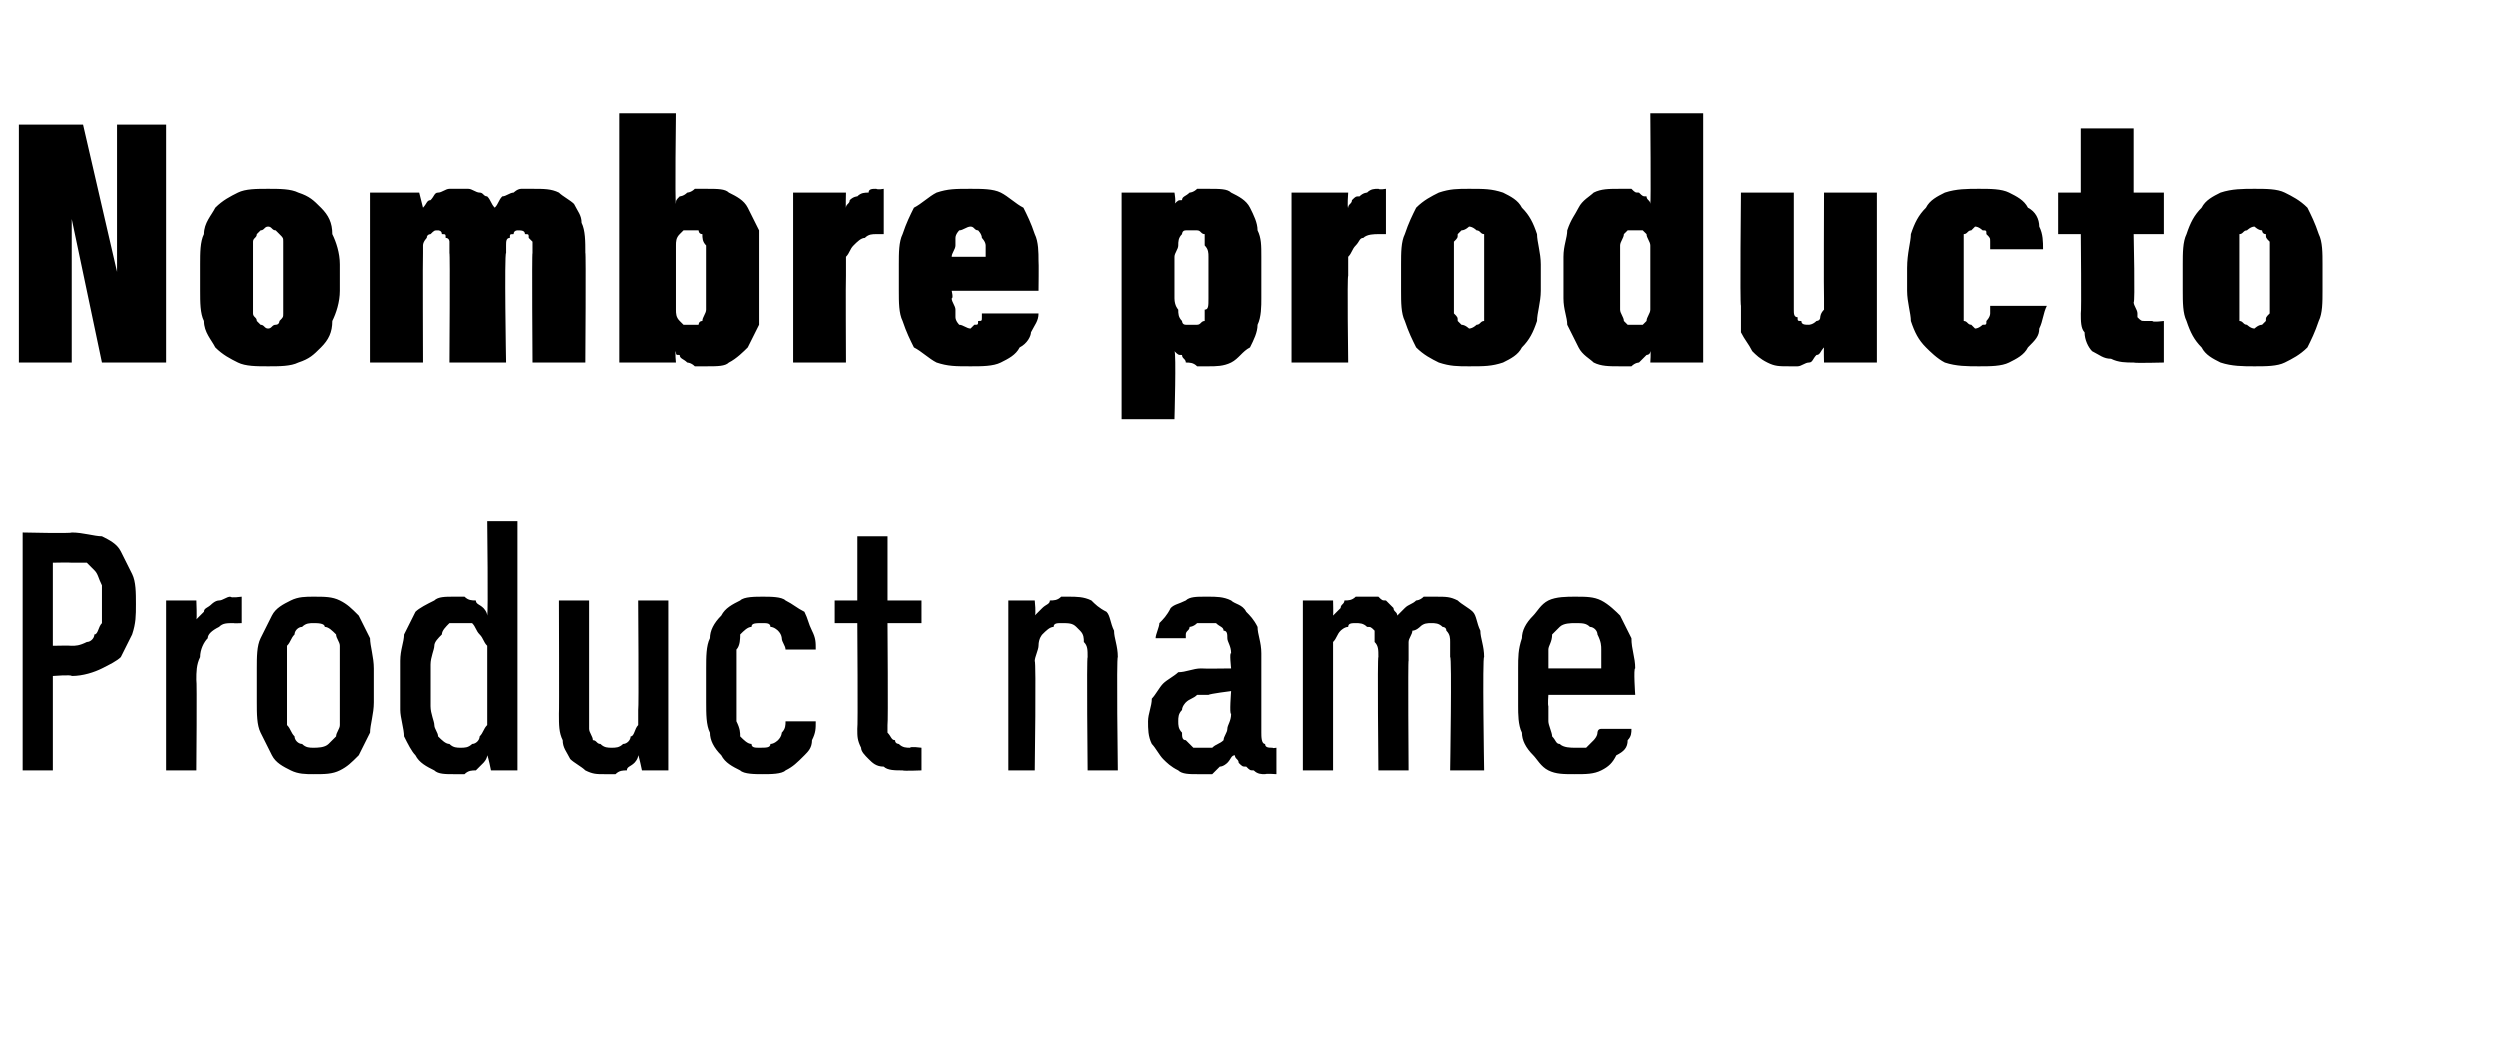
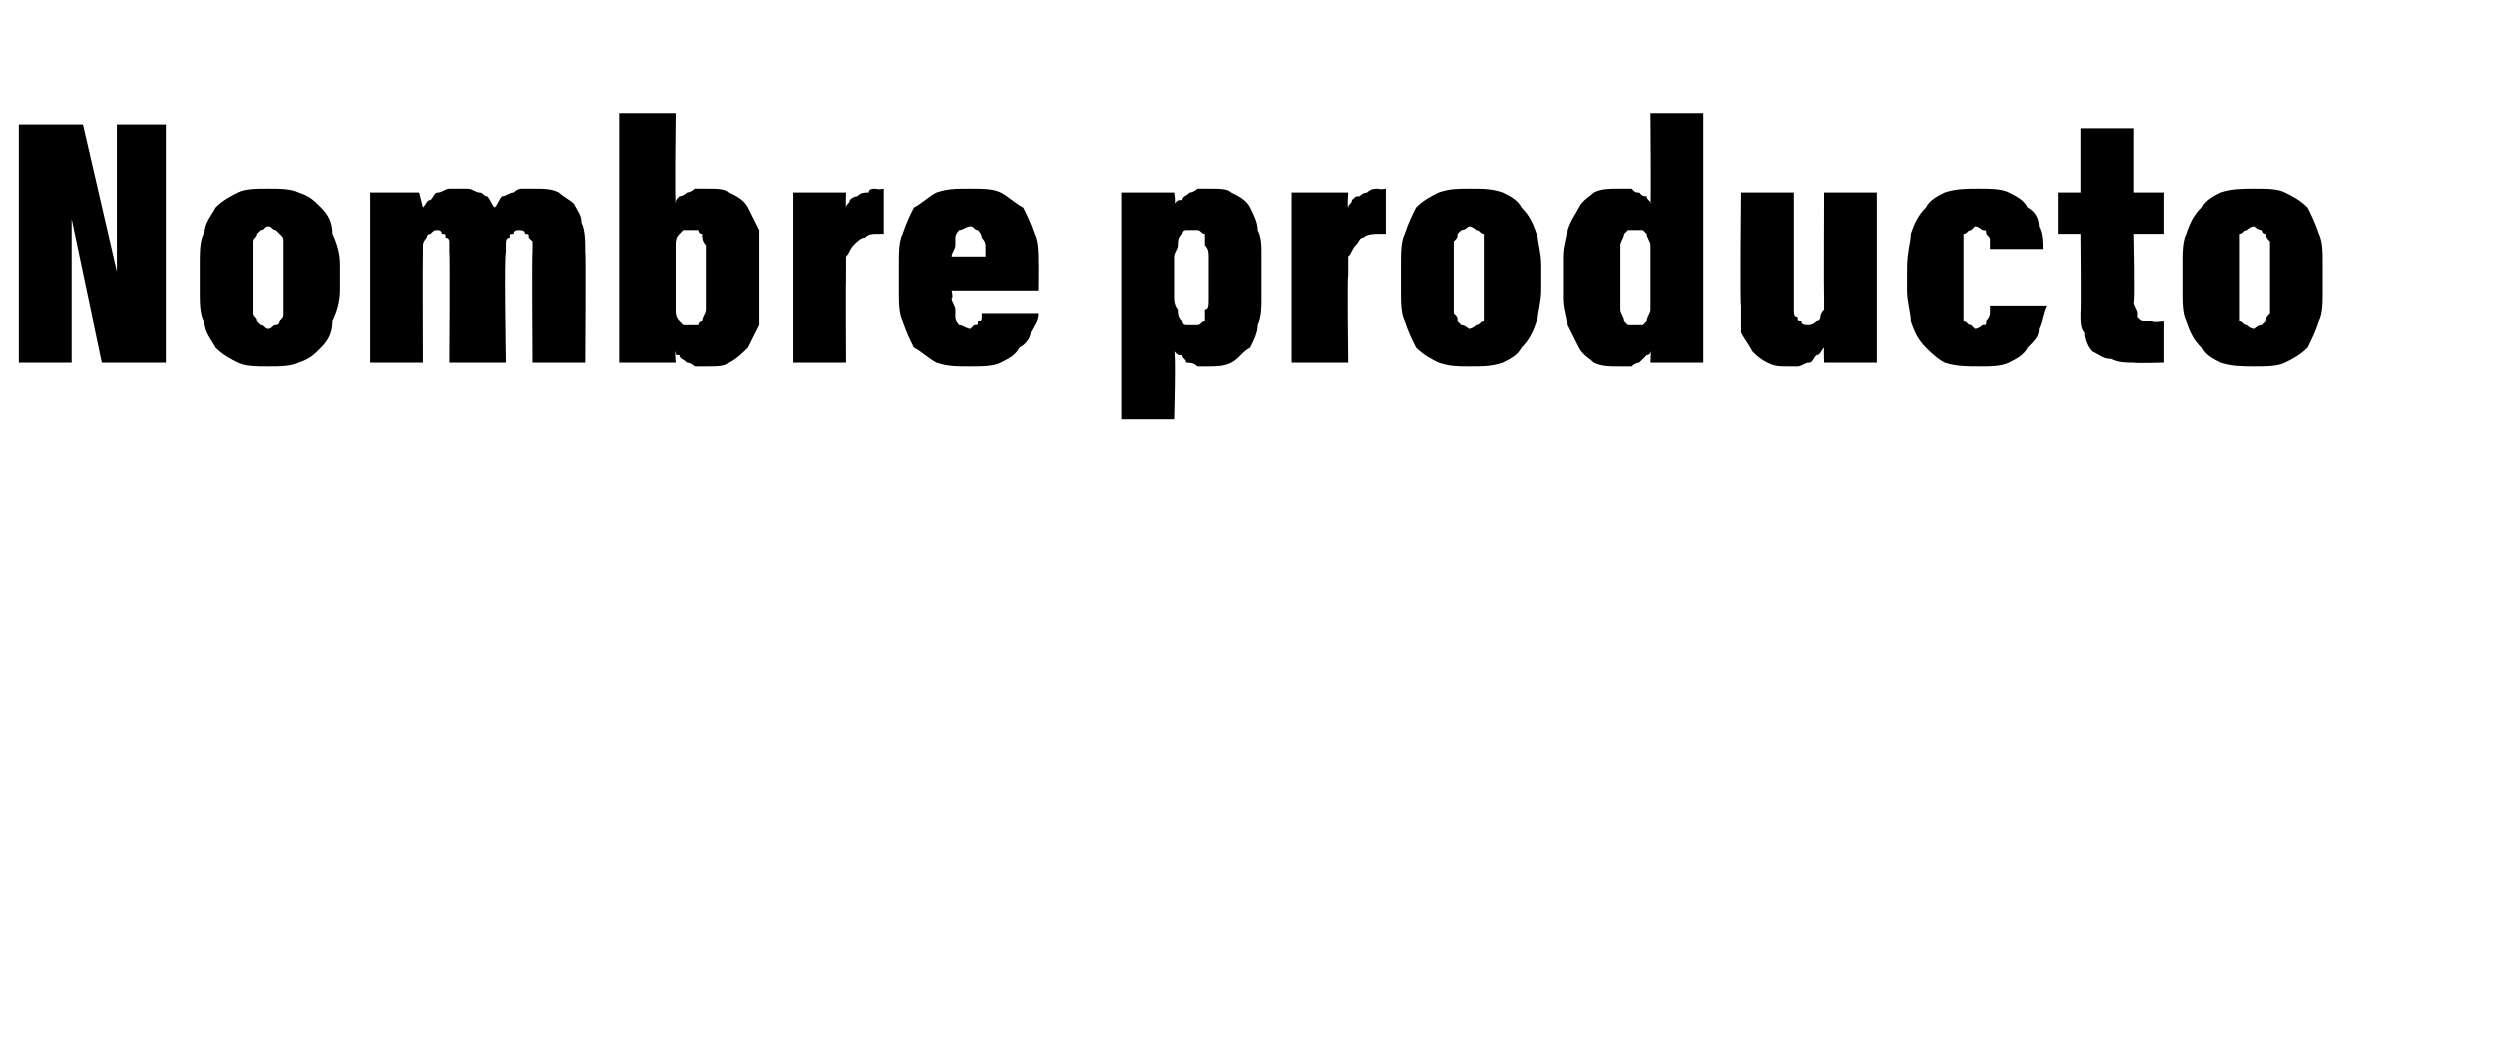
<svg xmlns="http://www.w3.org/2000/svg" version="1.1" width="66.2px" height="27.5px" viewBox="0 -3 66.2 27.5" style="top:-3px">
  <desc>Nombre producto Product name</desc>
  <defs />
  <g id="Polygon341438">
-     <path d="M 0.6 17.4 L 1.4 17.4 L 1.4 14.9 C 1.4 14.9 1.9 14.86 1.9 14.9 C 2.2 14.9 2.5 14.8 2.7 14.7 C 2.9 14.6 3.1 14.5 3.2 14.4 C 3.3 14.2 3.4 14 3.5 13.8 C 3.6 13.5 3.6 13.3 3.6 13 C 3.6 12.7 3.6 12.4 3.5 12.2 C 3.4 12 3.3 11.8 3.2 11.6 C 3.1 11.4 2.9 11.3 2.7 11.2 C 2.5 11.2 2.2 11.1 1.9 11.1 C 1.9 11.13 0.6 11.1 0.6 11.1 L 0.6 17.4 Z M 1.4 14.1 L 1.4 11.9 C 1.4 11.9 1.87 11.89 1.9 11.9 C 2 11.9 2.2 11.9 2.3 11.9 C 2.4 12 2.5 12.1 2.5 12.1 C 2.6 12.2 2.6 12.3 2.7 12.5 C 2.7 12.6 2.7 12.8 2.7 13 C 2.7 13.2 2.7 13.4 2.7 13.5 C 2.6 13.6 2.6 13.8 2.5 13.8 C 2.5 13.9 2.4 14 2.3 14 C 2.1 14.1 2 14.1 1.9 14.1 C 1.87 14.09 1.4 14.1 1.4 14.1 Z M 4.4 17.4 L 5.2 17.4 C 5.2 17.4 5.22 15.01 5.2 15 C 5.2 14.8 5.2 14.6 5.3 14.4 C 5.3 14.2 5.4 14 5.5 13.9 C 5.5 13.8 5.6 13.7 5.8 13.6 C 5.9 13.5 6 13.5 6.2 13.5 C 6.17 13.51 6.4 13.5 6.4 13.5 L 6.4 12.8 C 6.4 12.8 6.12 12.84 6.1 12.8 C 6 12.8 5.9 12.9 5.8 12.9 C 5.7 12.9 5.6 13 5.6 13 C 5.5 13.1 5.4 13.1 5.4 13.2 C 5.3 13.3 5.3 13.3 5.2 13.4 C 5.22 13.4 5.2 12.9 5.2 12.9 L 4.4 12.9 L 4.4 17.4 Z M 8.3 17.5 C 8.6 17.5 8.8 17.5 9 17.4 C 9.2 17.3 9.3 17.2 9.5 17 C 9.6 16.8 9.7 16.6 9.8 16.4 C 9.8 16.2 9.9 15.9 9.9 15.6 C 9.9 15.6 9.9 14.7 9.9 14.7 C 9.9 14.4 9.8 14.1 9.8 13.9 C 9.7 13.7 9.6 13.5 9.5 13.3 C 9.3 13.1 9.2 13 9 12.9 C 8.8 12.8 8.6 12.8 8.3 12.8 C 8.1 12.8 7.9 12.8 7.7 12.9 C 7.5 13 7.3 13.1 7.2 13.3 C 7.1 13.5 7 13.7 6.9 13.9 C 6.8 14.1 6.8 14.4 6.8 14.7 C 6.8 14.7 6.8 15.6 6.8 15.6 C 6.8 15.9 6.8 16.2 6.9 16.4 C 7 16.6 7.1 16.8 7.2 17 C 7.3 17.2 7.5 17.3 7.7 17.4 C 7.9 17.5 8.1 17.5 8.3 17.5 Z M 8.3 16.8 C 8.2 16.8 8.1 16.8 8 16.7 C 7.9 16.7 7.8 16.6 7.8 16.5 C 7.7 16.4 7.7 16.3 7.6 16.2 C 7.6 16 7.6 15.9 7.6 15.7 C 7.6 15.7 7.6 14.6 7.6 14.6 C 7.6 14.4 7.6 14.3 7.6 14.1 C 7.7 14 7.7 13.9 7.8 13.8 C 7.8 13.7 7.9 13.6 8 13.6 C 8.1 13.5 8.2 13.5 8.3 13.5 C 8.4 13.5 8.6 13.5 8.6 13.6 C 8.7 13.6 8.8 13.7 8.9 13.8 C 8.9 13.9 9 14 9 14.1 C 9 14.3 9 14.4 9 14.6 C 9 14.6 9 15.7 9 15.7 C 9 15.9 9 16 9 16.2 C 9 16.3 8.9 16.4 8.9 16.5 C 8.8 16.6 8.7 16.7 8.7 16.7 C 8.6 16.8 8.4 16.8 8.3 16.8 Z M 12 17.5 C 12.1 17.5 12.2 17.5 12.3 17.5 C 12.4 17.4 12.5 17.4 12.6 17.4 C 12.7 17.3 12.7 17.3 12.8 17.2 C 12.8 17.2 12.9 17.1 12.9 17 C 12.93 17.04 13 17.4 13 17.4 L 13.7 17.4 L 13.7 10.8 L 12.9 10.8 C 12.9 10.8 12.93 13.25 12.9 13.3 C 12.9 13.2 12.8 13.1 12.8 13.1 C 12.7 13 12.6 13 12.6 12.9 C 12.5 12.9 12.4 12.9 12.3 12.8 C 12.2 12.8 12.1 12.8 12 12.8 C 11.8 12.8 11.6 12.8 11.5 12.9 C 11.3 13 11.1 13.1 11 13.2 C 10.9 13.4 10.8 13.6 10.7 13.8 C 10.7 14 10.6 14.2 10.6 14.5 C 10.6 14.5 10.6 15.8 10.6 15.8 C 10.6 16 10.7 16.3 10.7 16.5 C 10.8 16.7 10.9 16.9 11 17 C 11.1 17.2 11.3 17.3 11.5 17.4 C 11.6 17.5 11.8 17.5 12 17.5 Z M 12.2 16.8 C 12.1 16.8 12 16.8 11.9 16.7 C 11.8 16.7 11.7 16.6 11.6 16.5 C 11.6 16.4 11.5 16.3 11.5 16.2 C 11.5 16.1 11.4 15.9 11.4 15.7 C 11.4 15.7 11.4 14.6 11.4 14.6 C 11.4 14.4 11.5 14.2 11.5 14.1 C 11.5 14 11.6 13.9 11.7 13.8 C 11.7 13.7 11.8 13.6 11.9 13.5 C 12 13.5 12.1 13.5 12.2 13.5 C 12.3 13.5 12.4 13.5 12.5 13.5 C 12.6 13.6 12.6 13.7 12.7 13.8 C 12.8 13.9 12.8 14 12.9 14.1 C 12.9 14.2 12.9 14.4 12.9 14.6 C 12.9 14.6 12.9 15.7 12.9 15.7 C 12.9 15.9 12.9 16.1 12.9 16.2 C 12.8 16.3 12.8 16.4 12.7 16.5 C 12.7 16.6 12.6 16.7 12.5 16.7 C 12.4 16.8 12.3 16.8 12.2 16.8 Z M 16 17.5 C 16.1 17.5 16.2 17.5 16.3 17.5 C 16.4 17.4 16.5 17.4 16.6 17.4 C 16.6 17.3 16.7 17.3 16.8 17.2 C 16.8 17.2 16.9 17.1 16.9 17 C 16.92 17.01 17 17.4 17 17.4 L 17.7 17.4 L 17.7 12.9 L 16.9 12.9 C 16.9 12.9 16.92 15.77 16.9 15.8 C 16.9 15.9 16.9 16.1 16.9 16.2 C 16.8 16.3 16.8 16.5 16.7 16.5 C 16.7 16.6 16.6 16.7 16.5 16.7 C 16.4 16.8 16.3 16.8 16.2 16.8 C 16.1 16.8 16 16.8 15.9 16.7 C 15.8 16.7 15.8 16.6 15.7 16.6 C 15.7 16.5 15.6 16.4 15.6 16.3 C 15.6 16.2 15.6 16 15.6 15.9 C 15.6 15.91 15.6 12.9 15.6 12.9 L 14.8 12.9 C 14.8 12.9 14.81 15.91 14.8 15.9 C 14.8 16.2 14.8 16.4 14.9 16.6 C 14.9 16.8 15 16.9 15.1 17.1 C 15.2 17.2 15.4 17.3 15.5 17.4 C 15.7 17.5 15.8 17.5 16 17.5 Z M 20.2 17.5 C 20.4 17.5 20.7 17.5 20.8 17.4 C 21 17.3 21.1 17.2 21.3 17 C 21.4 16.9 21.5 16.8 21.5 16.6 C 21.6 16.4 21.6 16.3 21.6 16.1 C 21.6 16.1 20.8 16.1 20.8 16.1 C 20.8 16.2 20.8 16.3 20.7 16.4 C 20.7 16.4 20.7 16.5 20.6 16.6 C 20.6 16.6 20.5 16.7 20.4 16.7 C 20.4 16.8 20.3 16.8 20.1 16.8 C 20 16.8 19.9 16.8 19.9 16.7 C 19.8 16.7 19.7 16.6 19.6 16.5 C 19.6 16.4 19.6 16.3 19.5 16.1 C 19.5 15.9 19.5 15.8 19.5 15.6 C 19.5 15.6 19.5 14.8 19.5 14.8 C 19.5 14.6 19.5 14.4 19.5 14.2 C 19.6 14.1 19.6 13.9 19.6 13.8 C 19.7 13.7 19.8 13.6 19.9 13.6 C 19.9 13.5 20 13.5 20.2 13.5 C 20.3 13.5 20.4 13.5 20.4 13.6 C 20.5 13.6 20.6 13.7 20.6 13.7 C 20.7 13.8 20.7 13.9 20.7 13.9 C 20.7 14 20.8 14.1 20.8 14.2 C 20.8 14.2 21.6 14.2 21.6 14.2 C 21.6 14 21.6 13.9 21.5 13.7 C 21.4 13.5 21.4 13.4 21.3 13.2 C 21.1 13.1 21 13 20.8 12.9 C 20.7 12.8 20.4 12.8 20.2 12.8 C 20 12.8 19.7 12.8 19.6 12.9 C 19.4 13 19.2 13.1 19.1 13.3 C 18.9 13.5 18.8 13.7 18.8 13.9 C 18.7 14.1 18.7 14.4 18.7 14.7 C 18.7 14.7 18.7 15.6 18.7 15.6 C 18.7 15.9 18.7 16.2 18.8 16.4 C 18.8 16.6 18.9 16.8 19.1 17 C 19.2 17.2 19.4 17.3 19.6 17.4 C 19.7 17.5 20 17.5 20.2 17.5 Z M 23.9 17.4 C 23.92 17.42 24.4 17.4 24.4 17.4 L 24.4 16.8 C 24.4 16.8 24.1 16.76 24.1 16.8 C 24 16.8 23.9 16.8 23.8 16.7 C 23.8 16.7 23.7 16.7 23.7 16.6 C 23.6 16.6 23.6 16.5 23.5 16.4 C 23.5 16.4 23.5 16.3 23.5 16.2 C 23.52 16.15 23.5 13.5 23.5 13.5 L 24.4 13.5 L 24.4 12.9 L 23.5 12.9 L 23.5 11.2 L 22.7 11.2 L 22.7 12.9 L 22.1 12.9 L 22.1 13.5 L 22.7 13.5 C 22.7 13.5 22.72 16.29 22.7 16.3 C 22.7 16.5 22.7 16.6 22.8 16.8 C 22.8 16.9 22.9 17 23 17.1 C 23.1 17.2 23.2 17.3 23.4 17.3 C 23.5 17.4 23.7 17.4 23.9 17.4 Z M 26.7 17.4 L 27.4 17.4 C 27.4 17.4 27.44 14.53 27.4 14.5 C 27.4 14.4 27.5 14.2 27.5 14.1 C 27.5 13.9 27.6 13.8 27.6 13.8 C 27.7 13.7 27.8 13.6 27.9 13.6 C 27.9 13.5 28 13.5 28.1 13.5 C 28.3 13.5 28.4 13.5 28.5 13.6 C 28.5 13.6 28.6 13.7 28.6 13.7 C 28.7 13.8 28.7 13.9 28.7 14 C 28.8 14.1 28.8 14.2 28.8 14.4 C 28.77 14.39 28.8 17.4 28.8 17.4 L 29.6 17.4 C 29.6 17.4 29.56 14.39 29.6 14.4 C 29.6 14.1 29.5 13.9 29.5 13.7 C 29.4 13.5 29.4 13.3 29.3 13.2 C 29.1 13.1 29 13 28.9 12.9 C 28.7 12.8 28.5 12.8 28.3 12.8 C 28.2 12.8 28.2 12.8 28.1 12.8 C 28 12.9 27.9 12.9 27.8 12.9 C 27.8 13 27.7 13 27.6 13.1 C 27.6 13.1 27.5 13.2 27.4 13.3 C 27.44 13.28 27.4 12.9 27.4 12.9 L 26.7 12.9 L 26.7 17.4 Z M 33.8 17.5 L 33.8 16.8 C 33.8 16.8 33.69 16.82 33.7 16.8 C 33.6 16.8 33.5 16.8 33.5 16.7 C 33.4 16.7 33.4 16.5 33.4 16.4 C 33.4 16.4 33.4 14.3 33.4 14.3 C 33.4 14 33.3 13.8 33.3 13.6 C 33.2 13.4 33.1 13.3 33 13.2 C 32.9 13 32.7 13 32.6 12.9 C 32.4 12.8 32.2 12.8 32 12.8 C 32 12.8 31.9 12.8 31.9 12.8 C 31.7 12.8 31.5 12.8 31.4 12.9 C 31.2 13 31.1 13 31 13.1 C 30.9 13.3 30.8 13.4 30.7 13.5 C 30.7 13.6 30.6 13.8 30.6 13.9 C 30.6 13.9 31.4 13.9 31.4 13.9 C 31.4 13.9 31.4 13.8 31.4 13.8 C 31.4 13.7 31.5 13.7 31.5 13.6 C 31.5 13.6 31.6 13.6 31.7 13.5 C 31.7 13.5 31.8 13.5 31.9 13.5 C 31.9 13.5 32 13.5 32 13.5 C 32.1 13.5 32.1 13.5 32.2 13.5 C 32.3 13.6 32.4 13.6 32.4 13.7 C 32.5 13.7 32.5 13.8 32.5 13.9 C 32.5 14 32.6 14.1 32.6 14.3 C 32.55 14.26 32.6 14.7 32.6 14.7 C 32.6 14.7 31.85 14.71 31.8 14.7 C 31.6 14.7 31.4 14.8 31.2 14.8 C 31.1 14.9 30.9 15 30.8 15.1 C 30.7 15.2 30.6 15.4 30.5 15.5 C 30.5 15.7 30.4 15.9 30.4 16.1 C 30.4 16.3 30.4 16.5 30.5 16.7 C 30.6 16.8 30.7 17 30.8 17.1 C 30.9 17.2 31 17.3 31.2 17.4 C 31.3 17.5 31.5 17.5 31.7 17.5 C 31.7 17.5 31.7 17.5 31.7 17.5 C 31.9 17.5 32 17.5 32.1 17.5 C 32.2 17.4 32.2 17.4 32.3 17.3 C 32.4 17.3 32.5 17.2 32.5 17.2 C 32.6 17.1 32.6 17 32.7 17 C 32.7 17.1 32.8 17.1 32.8 17.2 C 32.9 17.3 32.9 17.3 33 17.3 C 33.1 17.4 33.1 17.4 33.2 17.4 C 33.3 17.5 33.4 17.5 33.5 17.5 C 33.53 17.48 33.8 17.5 33.8 17.5 Z M 32.6 15.3 C 32.6 15.3 32.55 15.93 32.6 15.9 C 32.6 16.1 32.5 16.2 32.5 16.3 C 32.5 16.4 32.4 16.5 32.4 16.6 C 32.3 16.7 32.2 16.7 32.1 16.8 C 32.1 16.8 32 16.8 31.9 16.8 C 31.9 16.8 31.8 16.8 31.8 16.8 C 31.7 16.8 31.7 16.8 31.6 16.8 C 31.5 16.7 31.5 16.7 31.4 16.6 C 31.3 16.6 31.3 16.5 31.3 16.4 C 31.2 16.3 31.2 16.2 31.2 16.1 C 31.2 16 31.2 15.9 31.3 15.8 C 31.3 15.7 31.4 15.6 31.4 15.6 C 31.5 15.5 31.6 15.5 31.7 15.4 C 31.8 15.4 31.9 15.4 32 15.4 C 32.04 15.37 32.6 15.3 32.6 15.3 Z M 34.5 17.4 L 35.3 17.4 C 35.3 17.4 35.3 14.45 35.3 14.5 C 35.3 14.3 35.3 14.2 35.3 14 C 35.4 13.9 35.4 13.8 35.5 13.7 C 35.5 13.7 35.6 13.6 35.7 13.6 C 35.7 13.5 35.8 13.5 35.9 13.5 C 36 13.5 36.1 13.5 36.2 13.6 C 36.3 13.6 36.3 13.6 36.4 13.7 C 36.4 13.8 36.4 13.9 36.4 14 C 36.5 14.1 36.5 14.2 36.5 14.4 C 36.47 14.36 36.5 17.4 36.5 17.4 L 37.3 17.4 C 37.3 17.4 37.28 14.45 37.3 14.5 C 37.3 14.3 37.3 14.1 37.3 14 C 37.3 13.9 37.4 13.8 37.4 13.7 C 37.5 13.7 37.6 13.6 37.6 13.6 C 37.7 13.5 37.8 13.5 37.9 13.5 C 38 13.5 38.1 13.5 38.2 13.6 C 38.2 13.6 38.3 13.6 38.3 13.7 C 38.4 13.8 38.4 13.9 38.4 14 C 38.4 14.1 38.4 14.2 38.4 14.4 C 38.45 14.36 38.4 17.4 38.4 17.4 L 39.3 17.4 C 39.3 17.4 39.25 14.35 39.3 14.4 C 39.3 14.1 39.2 13.9 39.2 13.7 C 39.1 13.5 39.1 13.3 39 13.2 C 38.9 13.1 38.7 13 38.6 12.9 C 38.4 12.8 38.3 12.8 38 12.8 C 37.9 12.8 37.8 12.8 37.7 12.8 C 37.6 12.9 37.5 12.9 37.5 12.9 C 37.4 13 37.3 13 37.2 13.1 C 37.2 13.1 37.1 13.2 37 13.3 C 37 13.2 36.9 13.2 36.9 13.1 C 36.8 13 36.8 13 36.7 12.9 C 36.6 12.9 36.6 12.9 36.5 12.8 C 36.4 12.8 36.3 12.8 36.2 12.8 C 36.1 12.8 36 12.8 35.9 12.8 C 35.8 12.9 35.7 12.9 35.6 12.9 C 35.6 13 35.5 13 35.5 13.1 C 35.4 13.2 35.4 13.2 35.3 13.3 C 35.31 13.29 35.3 12.9 35.3 12.9 L 34.5 12.9 L 34.5 17.4 Z M 41.7 17.5 C 42 17.5 42.2 17.5 42.4 17.4 C 42.6 17.3 42.7 17.2 42.8 17 C 43 16.9 43.1 16.8 43.1 16.6 C 43.2 16.5 43.2 16.4 43.2 16.3 C 43.2 16.3 42.4 16.3 42.4 16.3 C 42.3 16.3 42.3 16.4 42.3 16.4 C 42.3 16.5 42.2 16.6 42.2 16.6 C 42.1 16.7 42.1 16.7 42 16.8 C 41.9 16.8 41.8 16.8 41.7 16.8 C 41.6 16.8 41.4 16.8 41.3 16.7 C 41.2 16.7 41.2 16.6 41.1 16.5 C 41.1 16.4 41 16.2 41 16.1 C 41 16 41 15.8 41 15.7 C 40.98 15.66 41 15.4 41 15.4 L 43.3 15.4 C 43.3 15.4 43.25 14.68 43.3 14.7 C 43.3 14.4 43.2 14.2 43.2 13.9 C 43.1 13.7 43 13.5 42.9 13.3 C 42.8 13.2 42.6 13 42.4 12.9 C 42.2 12.8 42 12.8 41.7 12.8 C 41.5 12.8 41.2 12.8 41 12.9 C 40.8 13 40.7 13.2 40.6 13.3 C 40.4 13.5 40.3 13.7 40.3 13.9 C 40.2 14.2 40.2 14.4 40.2 14.7 C 40.2 14.7 40.2 15.7 40.2 15.7 C 40.2 15.9 40.2 16.2 40.3 16.4 C 40.3 16.6 40.4 16.8 40.6 17 C 40.7 17.1 40.8 17.3 41 17.4 C 41.2 17.5 41.4 17.5 41.7 17.5 Z M 42.4 14.7 C 42.4 14.7 41 14.7 41 14.7 C 41 14.5 41 14.4 41 14.2 C 41 14.1 41.1 14 41.1 13.8 C 41.2 13.7 41.2 13.7 41.3 13.6 C 41.4 13.5 41.6 13.5 41.7 13.5 C 41.9 13.5 42 13.5 42.1 13.6 C 42.2 13.6 42.3 13.7 42.3 13.8 C 42.4 14 42.4 14.1 42.4 14.2 C 42.4 14.4 42.4 14.5 42.4 14.7 Z " stroke="none" fill="#000" />
-   </g>
+     </g>
  <g id="Polygon341437">
    <path d="M 0.5 6.6 L 1.9 6.6 L 1.9 2.8 L 2.7 6.6 L 4.4 6.6 L 4.4 0.3 L 3.1 0.3 L 3.1 4.2 L 2.2 0.3 L 0.5 0.3 L 0.5 6.6 Z M 7.1 6.7 C 7.4 6.7 7.7 6.7 7.9 6.6 C 8.2 6.5 8.3 6.4 8.5 6.2 C 8.7 6 8.8 5.8 8.8 5.5 C 8.9 5.3 9 5 9 4.7 C 9 4.7 9 4 9 4 C 9 3.7 8.9 3.4 8.8 3.2 C 8.8 2.9 8.7 2.7 8.5 2.5 C 8.3 2.3 8.2 2.2 7.9 2.1 C 7.7 2 7.4 2 7.1 2 C 6.8 2 6.5 2 6.3 2.1 C 6.1 2.2 5.9 2.3 5.7 2.5 C 5.6 2.7 5.4 2.9 5.4 3.2 C 5.3 3.4 5.3 3.7 5.3 4 C 5.3 4 5.3 4.7 5.3 4.7 C 5.3 5 5.3 5.3 5.4 5.5 C 5.4 5.8 5.6 6 5.7 6.2 C 5.9 6.4 6.1 6.5 6.3 6.6 C 6.5 6.7 6.8 6.7 7.1 6.7 Z M 7.1 5.7 C 7 5.7 7 5.6 6.9 5.6 C 6.9 5.6 6.8 5.5 6.8 5.5 C 6.8 5.4 6.7 5.4 6.7 5.3 C 6.7 5.2 6.7 5.1 6.7 5 C 6.7 5 6.7 3.7 6.7 3.7 C 6.7 3.6 6.7 3.5 6.7 3.4 C 6.7 3.3 6.8 3.3 6.8 3.2 C 6.8 3.2 6.9 3.1 6.9 3.1 C 7 3.1 7 3 7.1 3 C 7.2 3 7.2 3.1 7.3 3.1 C 7.3 3.1 7.4 3.2 7.4 3.2 C 7.5 3.3 7.5 3.3 7.5 3.4 C 7.5 3.5 7.5 3.6 7.5 3.7 C 7.5 3.7 7.5 5 7.5 5 C 7.5 5.1 7.5 5.2 7.5 5.3 C 7.5 5.4 7.5 5.4 7.4 5.5 C 7.4 5.5 7.4 5.6 7.3 5.6 C 7.2 5.6 7.2 5.7 7.1 5.7 Z M 9.8 6.6 L 11.2 6.6 C 11.2 6.6 11.19 3.72 11.2 3.7 C 11.2 3.6 11.2 3.5 11.2 3.5 C 11.2 3.4 11.3 3.3 11.3 3.3 C 11.3 3.2 11.4 3.2 11.4 3.2 C 11.5 3.1 11.5 3.1 11.6 3.1 C 11.6 3.1 11.7 3.1 11.7 3.2 C 11.8 3.2 11.8 3.2 11.8 3.3 C 11.9 3.3 11.9 3.4 11.9 3.4 C 11.9 3.5 11.9 3.6 11.9 3.7 C 11.92 3.68 11.9 6.6 11.9 6.6 L 13.4 6.6 C 13.4 6.6 13.35 3.72 13.4 3.7 C 13.4 3.6 13.4 3.5 13.4 3.5 C 13.4 3.4 13.4 3.3 13.5 3.3 C 13.5 3.2 13.5 3.2 13.6 3.2 C 13.6 3.1 13.7 3.1 13.7 3.1 C 13.8 3.1 13.9 3.1 13.9 3.2 C 14 3.2 14 3.2 14 3.3 C 14 3.3 14.1 3.4 14.1 3.4 C 14.1 3.5 14.1 3.6 14.1 3.7 C 14.08 3.68 14.1 6.6 14.1 6.6 L 15.5 6.6 C 15.5 6.6 15.52 3.65 15.5 3.7 C 15.5 3.4 15.5 3.1 15.4 2.9 C 15.4 2.7 15.3 2.6 15.2 2.4 C 15.1 2.3 14.9 2.2 14.8 2.1 C 14.6 2 14.4 2 14.1 2 C 14 2 13.9 2 13.8 2 C 13.7 2 13.6 2.1 13.6 2.1 C 13.5 2.1 13.4 2.2 13.3 2.2 C 13.2 2.3 13.2 2.4 13.1 2.5 C 13 2.4 13 2.3 12.9 2.2 C 12.8 2.2 12.8 2.1 12.7 2.1 C 12.6 2.1 12.5 2 12.4 2 C 12.3 2 12.3 2 12.2 2 C 12 2 11.9 2 11.9 2 C 11.8 2 11.7 2.1 11.6 2.1 C 11.5 2.1 11.5 2.2 11.4 2.3 C 11.3 2.3 11.3 2.4 11.2 2.5 C 11.19 2.46 11.1 2.1 11.1 2.1 L 9.8 2.1 L 9.8 6.6 Z M 18.7 6.7 C 19 6.7 19.2 6.7 19.3 6.6 C 19.5 6.5 19.7 6.3 19.8 6.2 C 19.9 6 20 5.8 20.1 5.6 C 20.1 5.4 20.1 5.1 20.1 4.9 C 20.1 4.9 20.1 3.8 20.1 3.8 C 20.1 3.5 20.1 3.3 20.1 3.1 C 20 2.9 19.9 2.7 19.8 2.5 C 19.7 2.3 19.5 2.2 19.3 2.1 C 19.2 2 19 2 18.7 2 C 18.6 2 18.5 2 18.4 2 C 18.3 2.1 18.2 2.1 18.2 2.1 C 18.1 2.2 18 2.2 18 2.2 C 17.9 2.3 17.9 2.3 17.9 2.4 C 17.87 2.37 17.9 0 17.9 0 L 16.4 0 L 16.4 6.6 L 17.9 6.6 C 17.9 6.6 17.87 6.32 17.9 6.3 C 17.9 6.4 17.9 6.4 18 6.4 C 18 6.5 18.1 6.5 18.2 6.6 C 18.2 6.6 18.3 6.6 18.4 6.7 C 18.5 6.7 18.6 6.7 18.7 6.7 Z M 18.3 5.6 C 18.2 5.6 18.2 5.6 18.1 5.6 C 18.1 5.6 18 5.5 18 5.5 C 17.9 5.4 17.9 5.3 17.9 5.2 C 17.9 5.1 17.9 5 17.9 4.9 C 17.9 4.9 17.9 3.8 17.9 3.8 C 17.9 3.7 17.9 3.6 17.9 3.5 C 17.9 3.4 17.9 3.3 18 3.2 C 18 3.2 18.1 3.1 18.1 3.1 C 18.2 3.1 18.2 3.1 18.3 3.1 C 18.3 3.1 18.4 3.1 18.5 3.1 C 18.5 3.1 18.5 3.2 18.6 3.2 C 18.6 3.3 18.6 3.4 18.7 3.5 C 18.7 3.6 18.7 3.7 18.7 3.8 C 18.7 3.8 18.7 4.9 18.7 4.9 C 18.7 5 18.7 5.1 18.7 5.2 C 18.7 5.3 18.6 5.4 18.6 5.5 C 18.5 5.5 18.5 5.6 18.5 5.6 C 18.4 5.6 18.3 5.6 18.3 5.6 Z M 21 6.6 L 22.4 6.6 C 22.4 6.6 22.39 4.33 22.4 4.3 C 22.4 4.1 22.4 4 22.4 3.8 C 22.5 3.7 22.5 3.6 22.6 3.5 C 22.7 3.4 22.8 3.3 22.9 3.3 C 23 3.2 23.1 3.2 23.2 3.2 C 23.21 3.2 23.4 3.2 23.4 3.2 L 23.4 2 C 23.4 2 23.25 2.03 23.2 2 C 23.1 2 23 2 23 2.1 C 22.9 2.1 22.8 2.1 22.7 2.2 C 22.7 2.2 22.6 2.2 22.5 2.3 C 22.5 2.4 22.4 2.4 22.4 2.5 C 22.39 2.51 22.4 2.1 22.4 2.1 L 21 2.1 L 21 6.6 Z M 25.7 6.7 C 26 6.7 26.3 6.7 26.5 6.6 C 26.7 6.5 26.9 6.4 27 6.2 C 27.2 6.1 27.3 5.9 27.3 5.8 C 27.4 5.6 27.5 5.5 27.5 5.3 C 27.5 5.3 26 5.3 26 5.3 C 26 5.4 26 5.4 26 5.4 C 26 5.5 26 5.5 25.9 5.5 C 25.9 5.6 25.9 5.6 25.8 5.6 C 25.8 5.6 25.7 5.7 25.7 5.7 C 25.6 5.7 25.5 5.6 25.4 5.6 C 25.4 5.6 25.3 5.5 25.3 5.4 C 25.3 5.4 25.3 5.3 25.3 5.2 C 25.3 5.1 25.2 5 25.2 4.9 C 25.25 4.9 25.2 4.7 25.2 4.7 L 27.5 4.7 C 27.5 4.7 27.51 3.93 27.5 3.9 C 27.5 3.7 27.5 3.4 27.4 3.2 C 27.3 2.9 27.2 2.7 27.1 2.5 C 26.9 2.4 26.7 2.2 26.5 2.1 C 26.3 2 26 2 25.7 2 C 25.3 2 25.1 2 24.8 2.1 C 24.6 2.2 24.4 2.4 24.2 2.5 C 24.1 2.7 24 2.9 23.9 3.2 C 23.8 3.4 23.8 3.7 23.8 4 C 23.8 4 23.8 4.7 23.8 4.7 C 23.8 5 23.8 5.3 23.9 5.5 C 24 5.8 24.1 6 24.2 6.2 C 24.4 6.3 24.6 6.5 24.8 6.6 C 25.1 6.7 25.3 6.7 25.7 6.7 Z M 26.1 3.8 C 26.1 3.8 25.2 3.8 25.2 3.8 C 25.2 3.7 25.3 3.6 25.3 3.5 C 25.3 3.4 25.3 3.3 25.3 3.3 C 25.3 3.2 25.4 3.1 25.4 3.1 C 25.5 3.1 25.6 3 25.7 3 C 25.8 3 25.8 3.1 25.9 3.1 C 25.9 3.1 26 3.2 26 3.3 C 26 3.3 26.1 3.4 26.1 3.5 C 26.1 3.6 26.1 3.7 26.1 3.8 Z M 29.7 8.1 L 31.1 8.1 C 31.1 8.1 31.15 6.32 31.1 6.3 C 31.2 6.4 31.2 6.4 31.3 6.4 C 31.3 6.5 31.4 6.5 31.4 6.6 C 31.5 6.6 31.6 6.6 31.7 6.7 C 31.8 6.7 31.9 6.7 32 6.7 C 32.2 6.7 32.4 6.7 32.6 6.6 C 32.8 6.5 32.9 6.3 33.1 6.2 C 33.2 6 33.3 5.8 33.3 5.6 C 33.4 5.4 33.4 5.1 33.4 4.9 C 33.4 4.9 33.4 3.8 33.4 3.8 C 33.4 3.5 33.4 3.3 33.3 3.1 C 33.3 2.9 33.2 2.7 33.1 2.5 C 33 2.3 32.8 2.2 32.6 2.1 C 32.5 2 32.3 2 32 2 C 31.9 2 31.8 2 31.7 2 C 31.6 2.1 31.5 2.1 31.5 2.1 C 31.4 2.2 31.3 2.2 31.3 2.3 C 31.2 2.3 31.2 2.3 31.1 2.4 C 31.15 2.38 31.1 2.1 31.1 2.1 L 29.7 2.1 L 29.7 8.1 Z M 31.6 5.6 C 31.5 5.6 31.5 5.6 31.4 5.6 C 31.3 5.6 31.3 5.5 31.3 5.5 C 31.2 5.4 31.2 5.3 31.2 5.2 C 31.2 5.2 31.1 5.1 31.1 4.9 C 31.1 4.9 31.1 3.8 31.1 3.8 C 31.1 3.7 31.2 3.6 31.2 3.5 C 31.2 3.4 31.2 3.3 31.3 3.2 C 31.3 3.2 31.3 3.1 31.4 3.1 C 31.5 3.1 31.5 3.1 31.6 3.1 C 31.6 3.1 31.7 3.1 31.7 3.1 C 31.8 3.1 31.8 3.2 31.9 3.2 C 31.9 3.3 31.9 3.4 31.9 3.5 C 32 3.6 32 3.7 32 3.8 C 32 3.8 32 4.9 32 4.9 C 32 5.1 32 5.2 31.9 5.2 C 31.9 5.3 31.9 5.4 31.9 5.5 C 31.8 5.5 31.8 5.6 31.7 5.6 C 31.7 5.6 31.6 5.6 31.6 5.6 Z M 34.2 6.6 L 35.7 6.6 C 35.7 6.6 35.67 4.33 35.7 4.3 C 35.7 4.1 35.7 4 35.7 3.8 C 35.8 3.7 35.8 3.6 35.9 3.5 C 36 3.4 36 3.3 36.1 3.3 C 36.2 3.2 36.4 3.2 36.5 3.2 C 36.49 3.2 36.7 3.2 36.7 3.2 L 36.7 2 C 36.7 2 36.53 2.03 36.5 2 C 36.4 2 36.3 2 36.2 2.1 C 36.2 2.1 36.1 2.1 36 2.2 C 35.9 2.2 35.9 2.2 35.8 2.3 C 35.8 2.4 35.7 2.4 35.7 2.5 C 35.67 2.51 35.7 2.1 35.7 2.1 L 34.2 2.1 L 34.2 6.6 Z M 38.9 6.7 C 39.3 6.7 39.5 6.7 39.8 6.6 C 40 6.5 40.2 6.4 40.3 6.2 C 40.5 6 40.6 5.8 40.7 5.5 C 40.7 5.3 40.8 5 40.8 4.7 C 40.8 4.7 40.8 4 40.8 4 C 40.8 3.7 40.7 3.4 40.7 3.2 C 40.6 2.9 40.5 2.7 40.3 2.5 C 40.2 2.3 40 2.2 39.8 2.1 C 39.5 2 39.3 2 38.9 2 C 38.6 2 38.4 2 38.1 2.1 C 37.9 2.2 37.7 2.3 37.5 2.5 C 37.4 2.7 37.3 2.9 37.2 3.2 C 37.1 3.4 37.1 3.7 37.1 4 C 37.1 4 37.1 4.7 37.1 4.7 C 37.1 5 37.1 5.3 37.2 5.5 C 37.3 5.8 37.4 6 37.5 6.2 C 37.7 6.4 37.9 6.5 38.1 6.6 C 38.4 6.7 38.6 6.7 38.9 6.7 Z M 38.9 5.7 C 38.9 5.7 38.8 5.6 38.7 5.6 C 38.7 5.6 38.6 5.5 38.6 5.5 C 38.6 5.4 38.6 5.4 38.5 5.3 C 38.5 5.2 38.5 5.1 38.5 5 C 38.5 5 38.5 3.7 38.5 3.7 C 38.5 3.6 38.5 3.5 38.5 3.4 C 38.6 3.3 38.6 3.3 38.6 3.2 C 38.6 3.2 38.7 3.1 38.7 3.1 C 38.8 3.1 38.9 3 38.9 3 C 39 3 39.1 3.1 39.1 3.1 C 39.2 3.1 39.2 3.2 39.3 3.2 C 39.3 3.3 39.3 3.3 39.3 3.4 C 39.3 3.5 39.3 3.6 39.3 3.7 C 39.3 3.7 39.3 5 39.3 5 C 39.3 5.1 39.3 5.2 39.3 5.3 C 39.3 5.4 39.3 5.4 39.3 5.5 C 39.2 5.5 39.2 5.6 39.1 5.6 C 39.1 5.6 39 5.7 38.9 5.7 Z M 42.9 6.7 C 43 6.7 43.1 6.7 43.2 6.7 C 43.3 6.6 43.4 6.6 43.4 6.6 C 43.5 6.5 43.5 6.5 43.6 6.4 C 43.6 6.4 43.7 6.4 43.7 6.3 C 43.72 6.32 43.7 6.6 43.7 6.6 L 45.1 6.6 L 45.1 0 L 43.7 0 C 43.7 0 43.72 2.37 43.7 2.4 C 43.7 2.3 43.6 2.3 43.6 2.2 C 43.5 2.2 43.5 2.2 43.4 2.1 C 43.3 2.1 43.3 2.1 43.2 2 C 43.1 2 43 2 42.9 2 C 42.6 2 42.4 2 42.2 2.1 C 42.1 2.2 41.9 2.3 41.8 2.5 C 41.7 2.7 41.6 2.8 41.5 3.1 C 41.5 3.3 41.4 3.5 41.4 3.8 C 41.4 3.8 41.4 4.9 41.4 4.9 C 41.4 5.2 41.5 5.4 41.5 5.6 C 41.6 5.8 41.7 6 41.8 6.2 C 41.9 6.4 42.1 6.5 42.2 6.6 C 42.4 6.7 42.6 6.7 42.9 6.7 Z M 43.3 5.6 C 43.2 5.6 43.2 5.6 43.1 5.6 C 43.1 5.6 43 5.5 43 5.5 C 43 5.4 42.9 5.3 42.9 5.2 C 42.9 5.1 42.9 5 42.9 4.9 C 42.9 4.9 42.9 3.8 42.9 3.8 C 42.9 3.7 42.9 3.6 42.9 3.5 C 42.9 3.4 43 3.3 43 3.2 C 43 3.2 43.1 3.1 43.1 3.1 C 43.2 3.1 43.2 3.1 43.3 3.1 C 43.4 3.1 43.4 3.1 43.5 3.1 C 43.5 3.1 43.6 3.2 43.6 3.2 C 43.6 3.3 43.7 3.4 43.7 3.5 C 43.7 3.6 43.7 3.7 43.7 3.8 C 43.7 3.8 43.7 4.9 43.7 4.9 C 43.7 5 43.7 5.1 43.7 5.2 C 43.7 5.3 43.6 5.4 43.6 5.5 C 43.6 5.5 43.5 5.6 43.5 5.6 C 43.4 5.6 43.4 5.6 43.3 5.6 Z M 47.4 6.7 C 47.5 6.7 47.5 6.7 47.6 6.7 C 47.7 6.7 47.8 6.6 47.9 6.6 C 48 6.6 48 6.5 48.1 6.4 C 48.2 6.4 48.2 6.3 48.3 6.2 C 48.29 6.24 48.3 6.6 48.3 6.6 L 49.7 6.6 L 49.7 2.1 L 48.3 2.1 C 48.3 2.1 48.29 4.9 48.3 4.9 C 48.3 5 48.3 5.1 48.3 5.2 C 48.2 5.3 48.2 5.4 48.2 5.4 C 48.2 5.5 48.1 5.5 48.1 5.5 C 48 5.6 47.9 5.6 47.9 5.6 C 47.8 5.6 47.7 5.6 47.7 5.5 C 47.6 5.5 47.6 5.5 47.6 5.4 C 47.5 5.4 47.5 5.3 47.5 5.2 C 47.5 5.2 47.5 5.1 47.5 5 C 47.5 4.98 47.5 2.1 47.5 2.1 L 46.1 2.1 C 46.1 2.1 46.07 5.05 46.1 5.1 C 46.1 5.3 46.1 5.6 46.1 5.8 C 46.2 6 46.3 6.1 46.4 6.3 C 46.5 6.4 46.6 6.5 46.8 6.6 C 47 6.7 47.1 6.7 47.4 6.7 Z M 52.4 6.7 C 52.7 6.7 53 6.7 53.2 6.6 C 53.4 6.5 53.6 6.4 53.7 6.2 C 53.9 6 54 5.9 54 5.7 C 54.1 5.5 54.1 5.3 54.2 5.1 C 54.2 5.1 52.7 5.1 52.7 5.1 C 52.7 5.2 52.7 5.2 52.7 5.3 C 52.7 5.4 52.6 5.5 52.6 5.5 C 52.6 5.6 52.6 5.6 52.5 5.6 C 52.5 5.6 52.4 5.7 52.3 5.7 C 52.3 5.7 52.2 5.6 52.2 5.6 C 52.1 5.6 52.1 5.5 52 5.5 C 52 5.4 52 5.3 52 5.2 C 52 5.1 52 5 52 4.9 C 52 4.9 52 3.8 52 3.8 C 52 3.7 52 3.6 52 3.5 C 52 3.4 52 3.3 52 3.2 C 52.1 3.2 52.1 3.1 52.2 3.1 C 52.2 3.1 52.3 3 52.3 3 C 52.4 3 52.5 3.1 52.5 3.1 C 52.6 3.1 52.6 3.1 52.6 3.2 C 52.7 3.3 52.7 3.3 52.7 3.4 C 52.7 3.5 52.7 3.5 52.7 3.6 C 52.7 3.6 54.1 3.6 54.1 3.6 C 54.1 3.4 54.1 3.2 54 3 C 54 2.8 53.9 2.6 53.7 2.5 C 53.6 2.3 53.4 2.2 53.2 2.1 C 53 2 52.7 2 52.4 2 C 52.1 2 51.8 2 51.5 2.1 C 51.3 2.2 51.1 2.3 51 2.5 C 50.8 2.7 50.7 2.9 50.6 3.2 C 50.6 3.4 50.5 3.7 50.5 4.1 C 50.5 4.1 50.5 4.7 50.5 4.7 C 50.5 5 50.6 5.3 50.6 5.5 C 50.7 5.8 50.8 6 51 6.2 C 51.1 6.3 51.3 6.5 51.5 6.6 C 51.8 6.7 52.1 6.7 52.4 6.7 Z M 56.5 6.6 C 56.53 6.62 57.3 6.6 57.3 6.6 L 57.3 5.5 C 57.3 5.5 56.99 5.54 57 5.5 C 56.9 5.5 56.8 5.5 56.8 5.5 C 56.7 5.5 56.7 5.5 56.6 5.4 C 56.6 5.4 56.6 5.3 56.6 5.3 C 56.6 5.2 56.5 5.1 56.5 5 C 56.54 5.04 56.5 3.2 56.5 3.2 L 57.3 3.2 L 57.3 2.1 L 56.5 2.1 L 56.5 0.4 L 55.1 0.4 L 55.1 2.1 L 54.5 2.1 L 54.5 3.2 L 55.1 3.2 C 55.1 3.2 55.12 5.28 55.1 5.3 C 55.1 5.5 55.1 5.7 55.2 5.8 C 55.2 6 55.3 6.2 55.4 6.3 C 55.6 6.4 55.7 6.5 55.9 6.5 C 56.1 6.6 56.3 6.6 56.5 6.6 Z M 59.7 6.7 C 60 6.7 60.3 6.7 60.5 6.6 C 60.7 6.5 60.9 6.4 61.1 6.2 C 61.2 6 61.3 5.8 61.4 5.5 C 61.5 5.3 61.5 5 61.5 4.7 C 61.5 4.7 61.5 4 61.5 4 C 61.5 3.7 61.5 3.4 61.4 3.2 C 61.3 2.9 61.2 2.7 61.1 2.5 C 60.9 2.3 60.7 2.2 60.5 2.1 C 60.3 2 60 2 59.7 2 C 59.4 2 59.1 2 58.8 2.1 C 58.6 2.2 58.4 2.3 58.3 2.5 C 58.1 2.7 58 2.9 57.9 3.2 C 57.8 3.4 57.8 3.7 57.8 4 C 57.8 4 57.8 4.7 57.8 4.7 C 57.8 5 57.8 5.3 57.9 5.5 C 58 5.8 58.1 6 58.3 6.2 C 58.4 6.4 58.6 6.5 58.8 6.6 C 59.1 6.7 59.4 6.7 59.7 6.7 Z M 59.7 5.7 C 59.6 5.7 59.5 5.6 59.5 5.6 C 59.4 5.6 59.4 5.5 59.3 5.5 C 59.3 5.4 59.3 5.4 59.3 5.3 C 59.3 5.2 59.3 5.1 59.3 5 C 59.3 5 59.3 3.7 59.3 3.7 C 59.3 3.6 59.3 3.5 59.3 3.4 C 59.3 3.3 59.3 3.3 59.3 3.2 C 59.4 3.2 59.4 3.1 59.5 3.1 C 59.5 3.1 59.6 3 59.7 3 C 59.7 3 59.8 3.1 59.9 3.1 C 59.9 3.1 59.9 3.2 60 3.2 C 60 3.3 60 3.3 60.1 3.4 C 60.1 3.5 60.1 3.6 60.1 3.7 C 60.1 3.7 60.1 5 60.1 5 C 60.1 5.1 60.1 5.2 60.1 5.3 C 60 5.4 60 5.4 60 5.5 C 60 5.5 59.9 5.6 59.9 5.6 C 59.8 5.6 59.7 5.7 59.7 5.7 Z " stroke="none" fill="#000" />
  </g>
</svg>